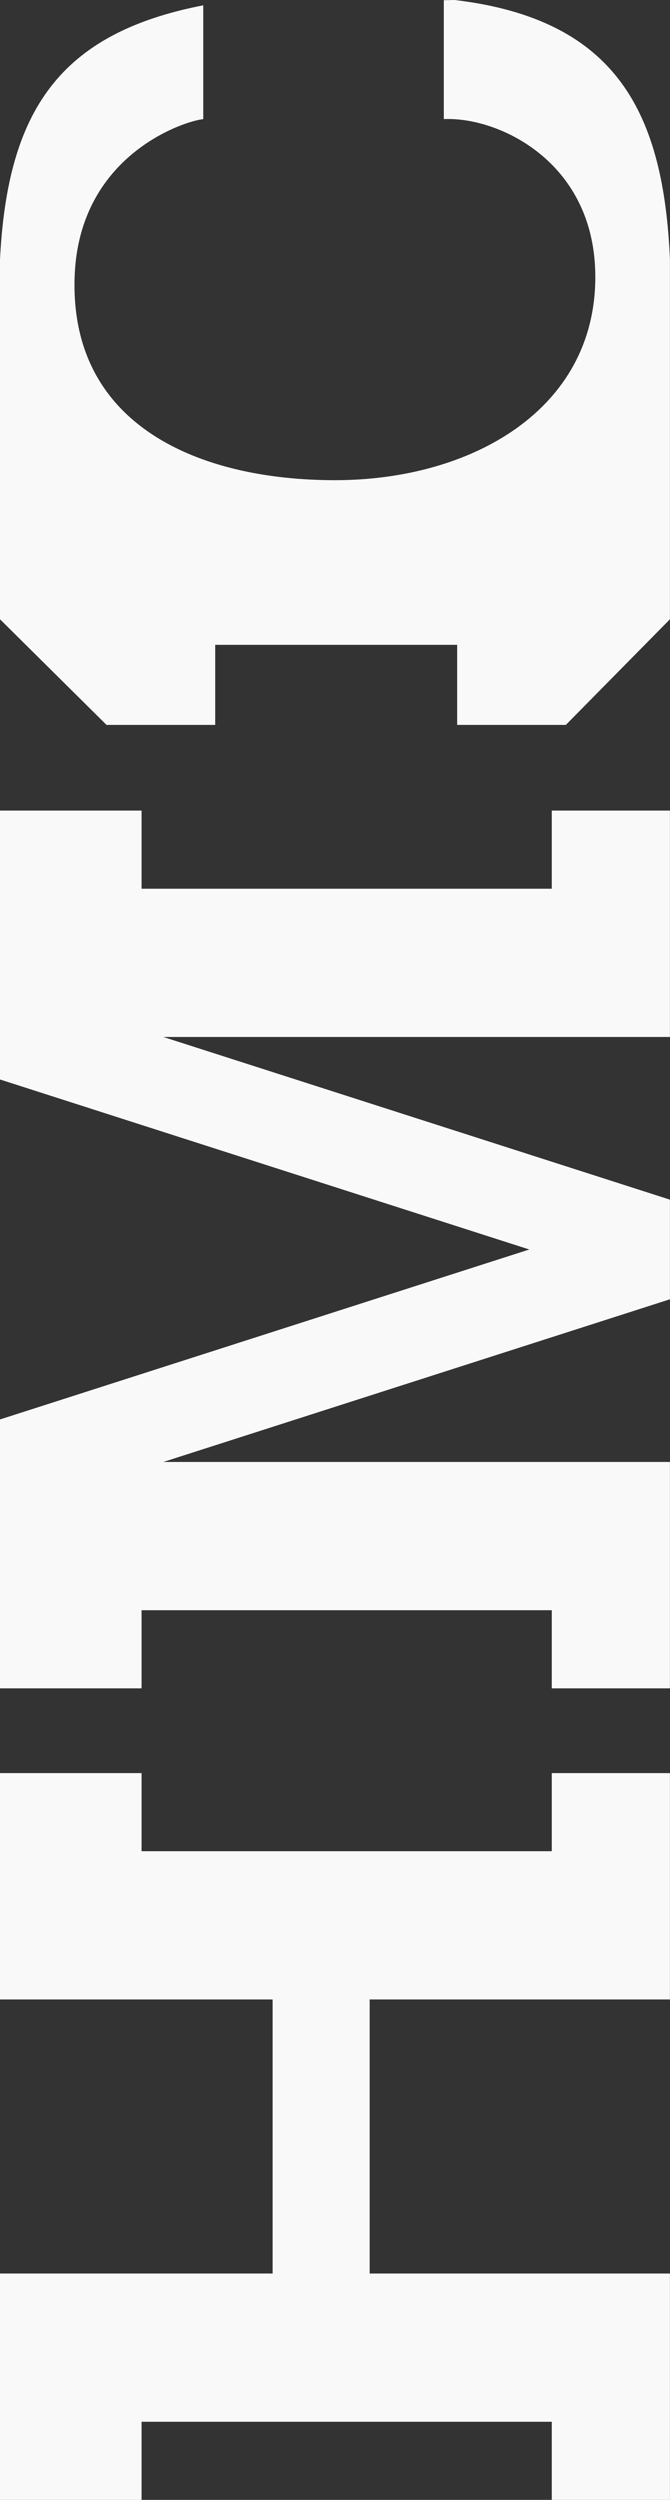
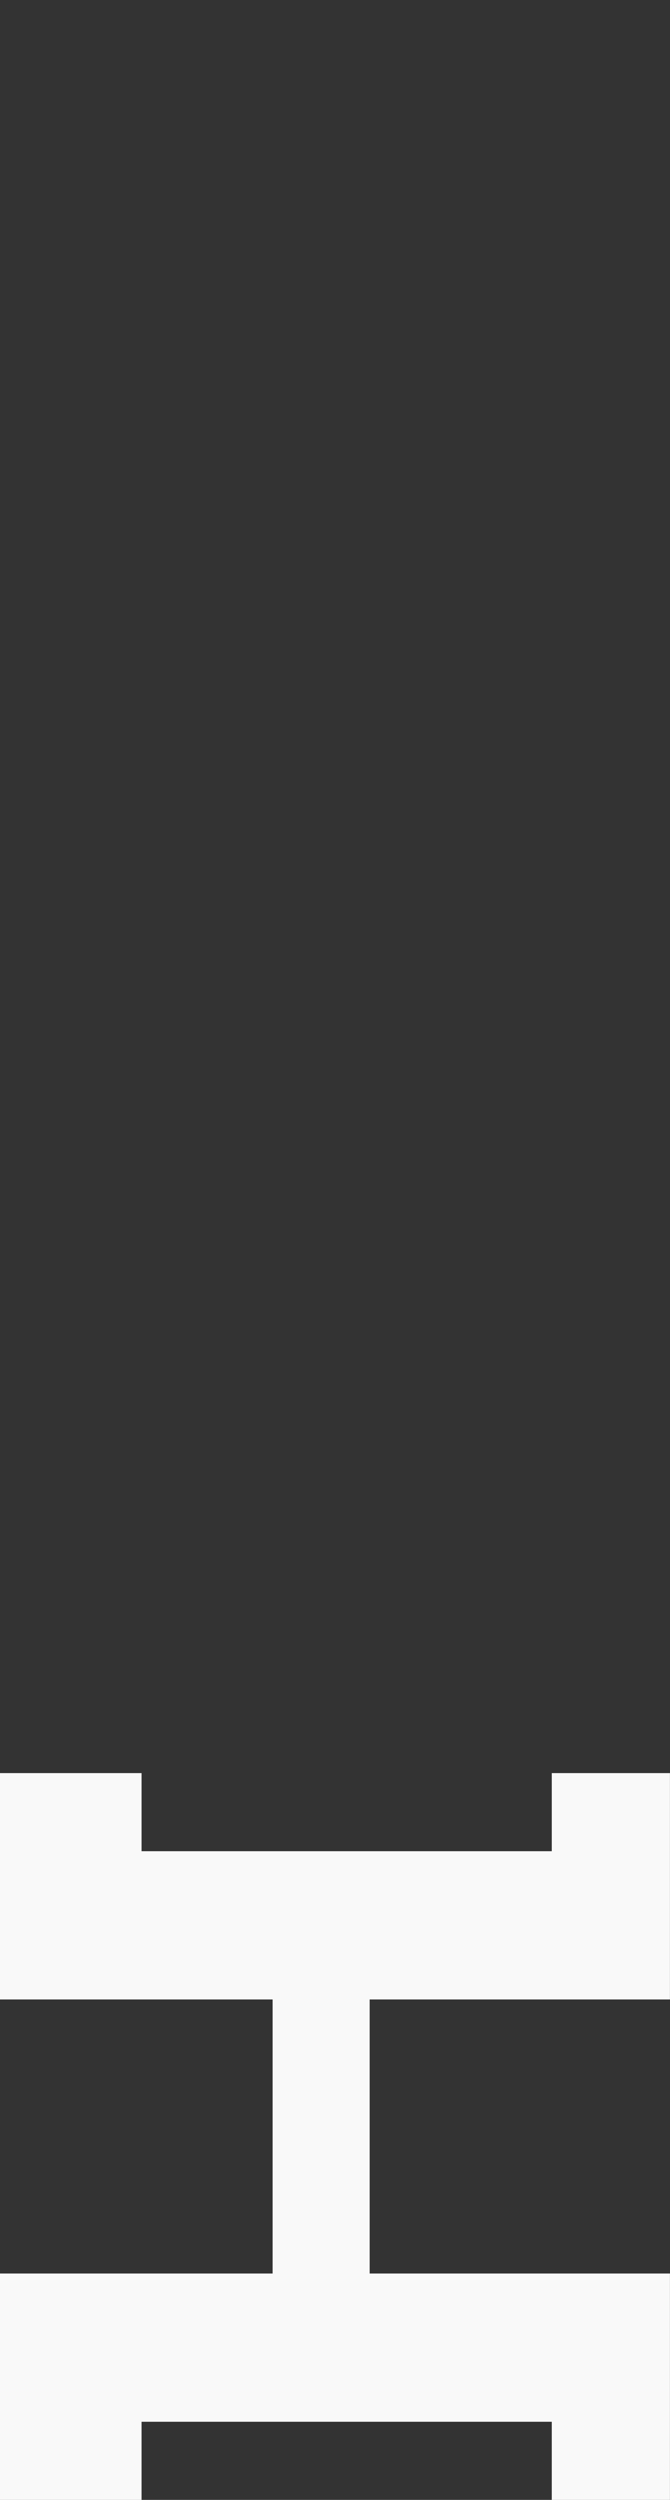
<svg xmlns="http://www.w3.org/2000/svg" width="124" height="462" viewBox="0 0 124 462" fill="none">
  <rect x="0" y="0" width="124" height="462" fill="#333333" stroke="none" />
-   <path d="M26.2 149.802L1.9345e-06 149.802L1.76227e-06 164.244L1.60778e-06 177.2L1.55117e-06 181.947L1.43556e-06 191.642L1.34188e-06 199.497L97.961 230.918L5.92616e-07 262.33L4.98943e-07 270.185L3.8333e-07 279.88L3.26717e-07 284.627L1.72226e-07 297.583L0 312.025L26.2 312.025L26.2 297.583L102.12 297.583L102.12 312.025L123.989 312.025L123.989 297.583L123.989 284.627L123.989 270.185L30.225 270.185L123.989 240.118L123.989 239.26L123.989 222.567L123.989 221.709L30.225 191.642L123.989 191.642L123.989 177.2L123.989 164.244L123.989 149.802L102.12 149.802L102.12 164.244L26.2 164.244L26.2 149.802Z" fill="#F9F9F9" />
  <path d="M26.2 327.689L1.60164e-06 327.689L1.42953e-06 342.122L1.27504e-06 355.077L1.10281e-06 369.52L50.454 369.52L50.454 420.169L4.9883e-07 420.169L3.26604e-07 434.612L1.72112e-07 447.567L0 462L26.2 462L26.2 447.567L102.12 447.567L102.12 462L123.989 462L123.989 447.567L123.989 434.612L123.989 420.169L68.414 420.169L68.414 369.52L123.989 369.52L123.989 355.077L123.989 342.122L123.989 327.689L102.12 327.689L102.12 342.122L26.2 342.122L26.2 327.689Z" fill="#F9F9F9" />
-   <path d="M82.138 21.994L82.997 21.994C93.059 21.994 110.179 30.364 110.179 51.184C110.179 75.779 87.184 88.744 61.995 88.744C36.806 88.744 12.895 78.62 13.81 51.184C14.564 28.505 34.364 22.299 37.617 22.022L37.617 0.983C10.997 6.14 1.364 20.487 1.02517e-06 48L2.32817e-07 114.445L19.714 133.969L39.829 133.969L39.829 119.173L84.609 119.173L84.609 133.969L104.723 133.969L123.989 114.445L123.989 47.933C122.807 21.174 114.414 3.604 84.16 0.001L82.138 0.039L82.138 22.003L82.138 21.994Z" fill="#F9F9F9" />
</svg>